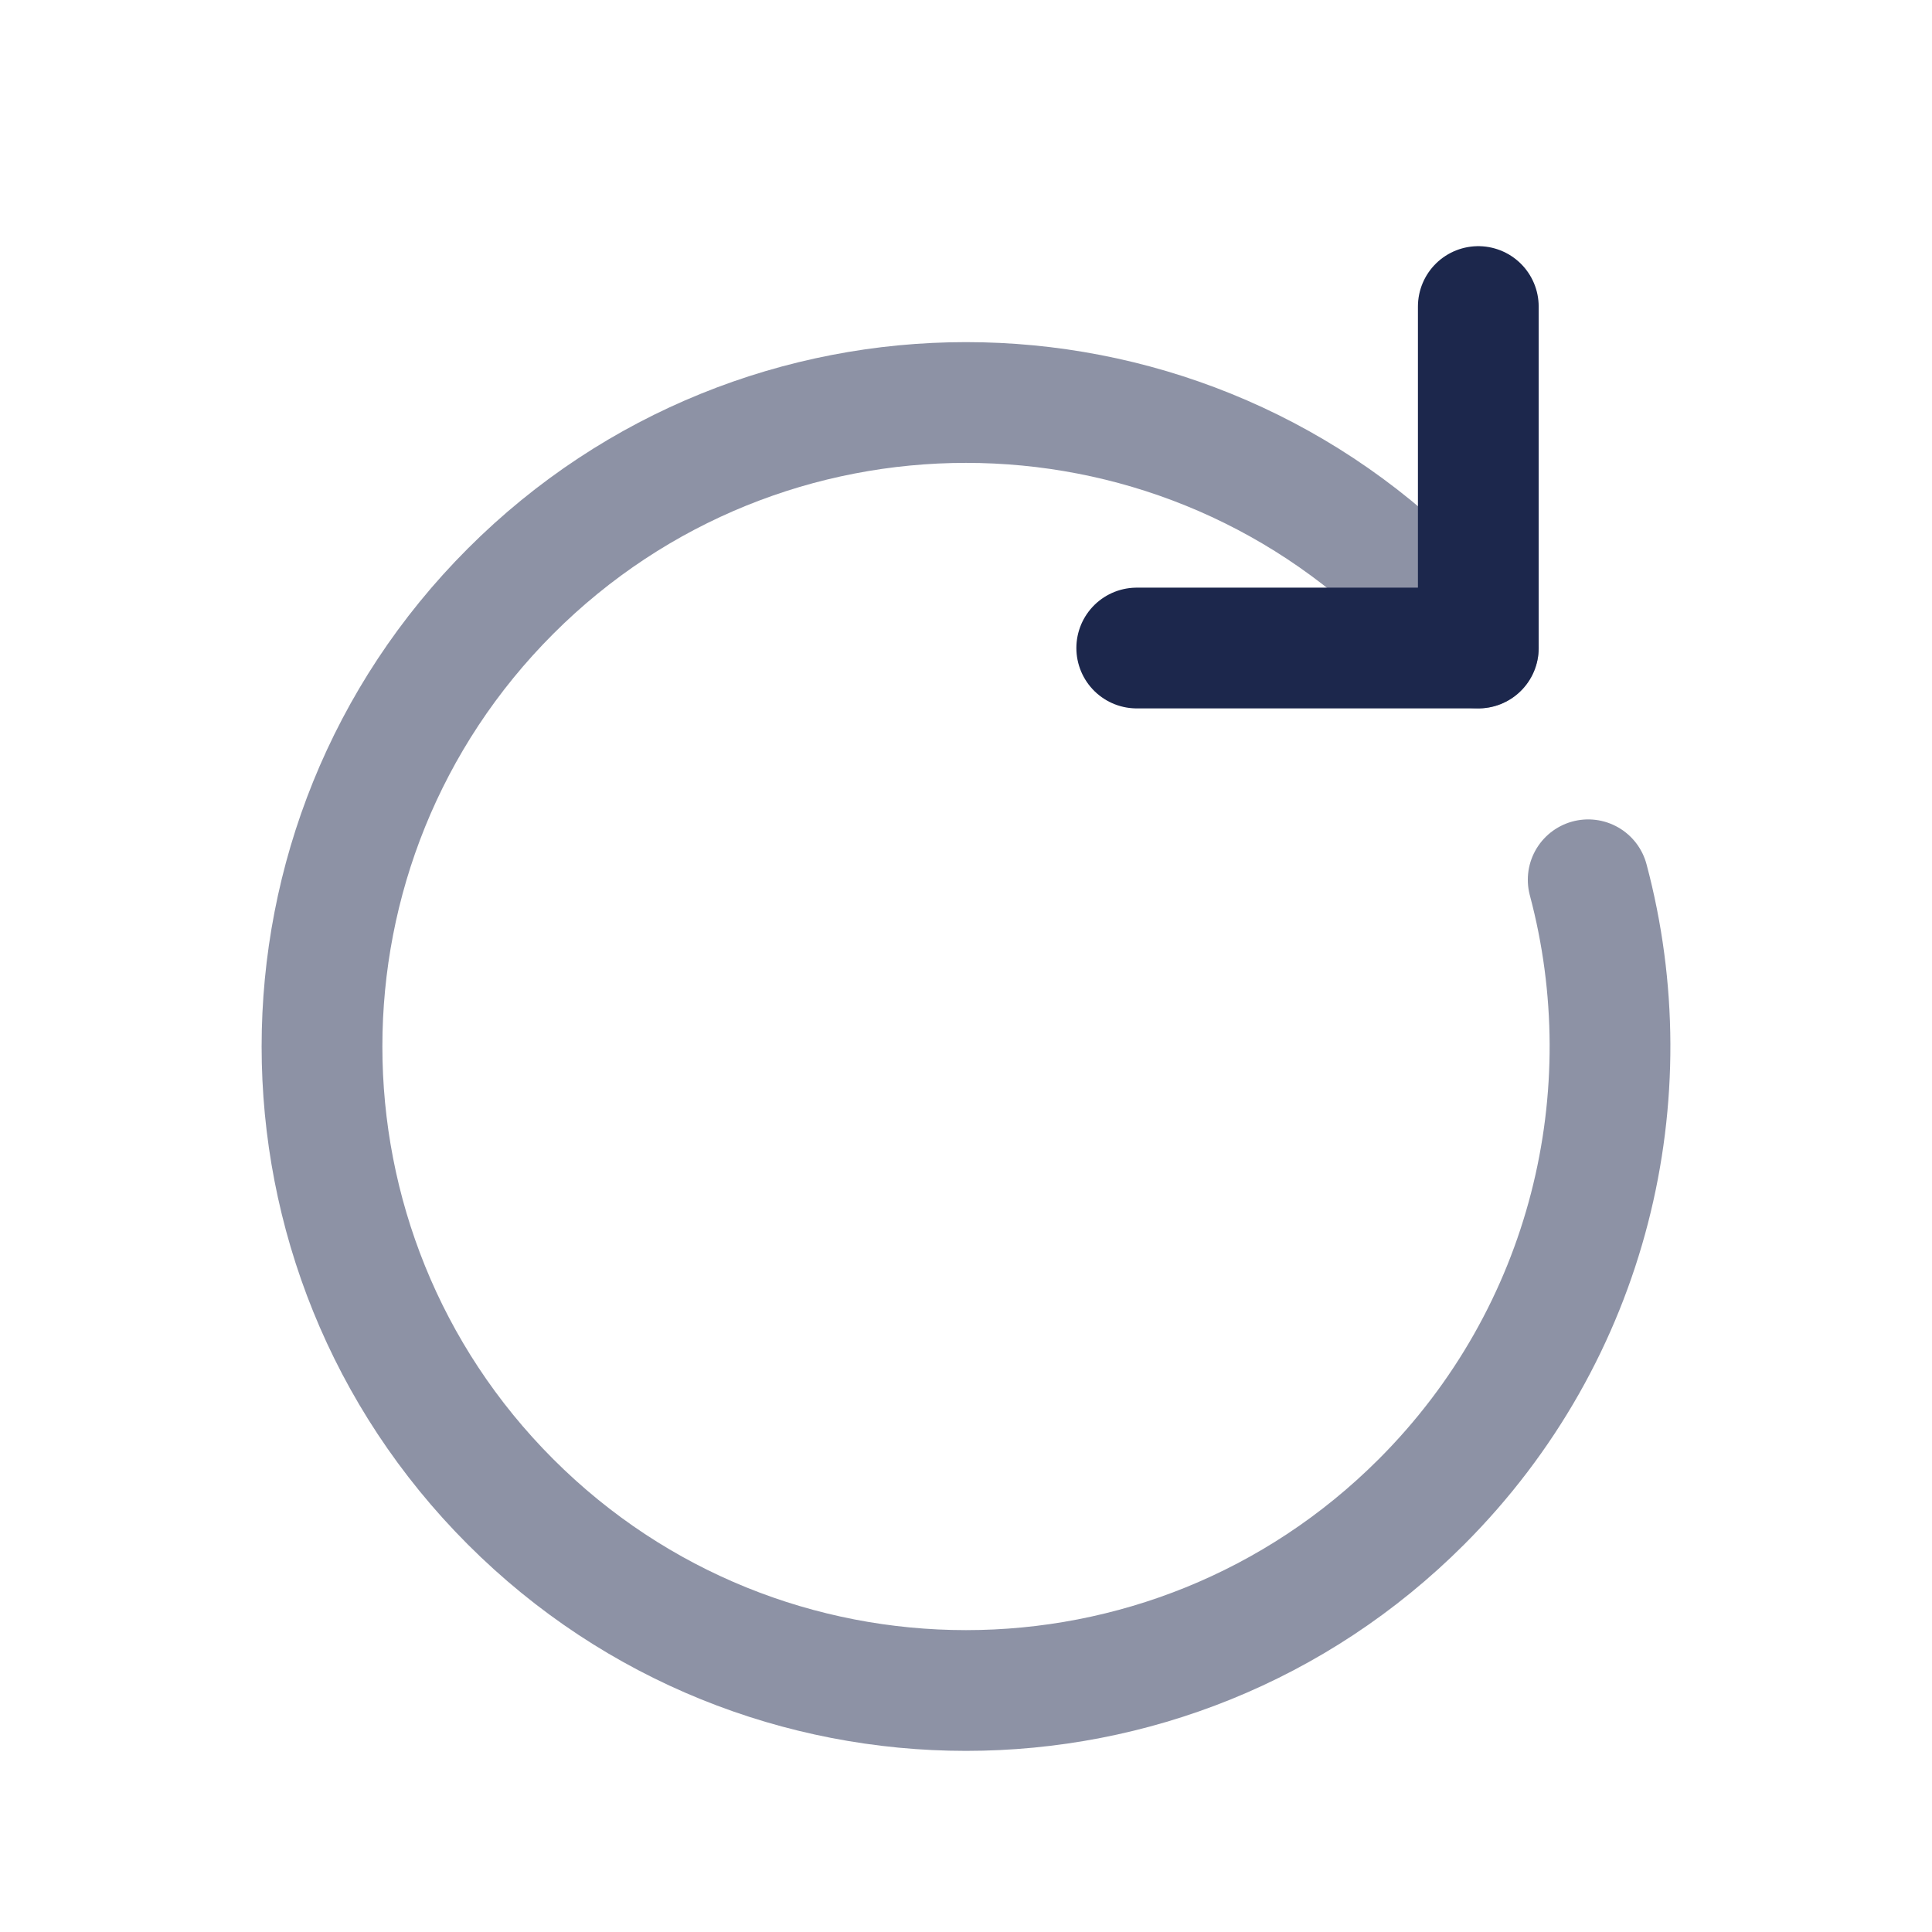
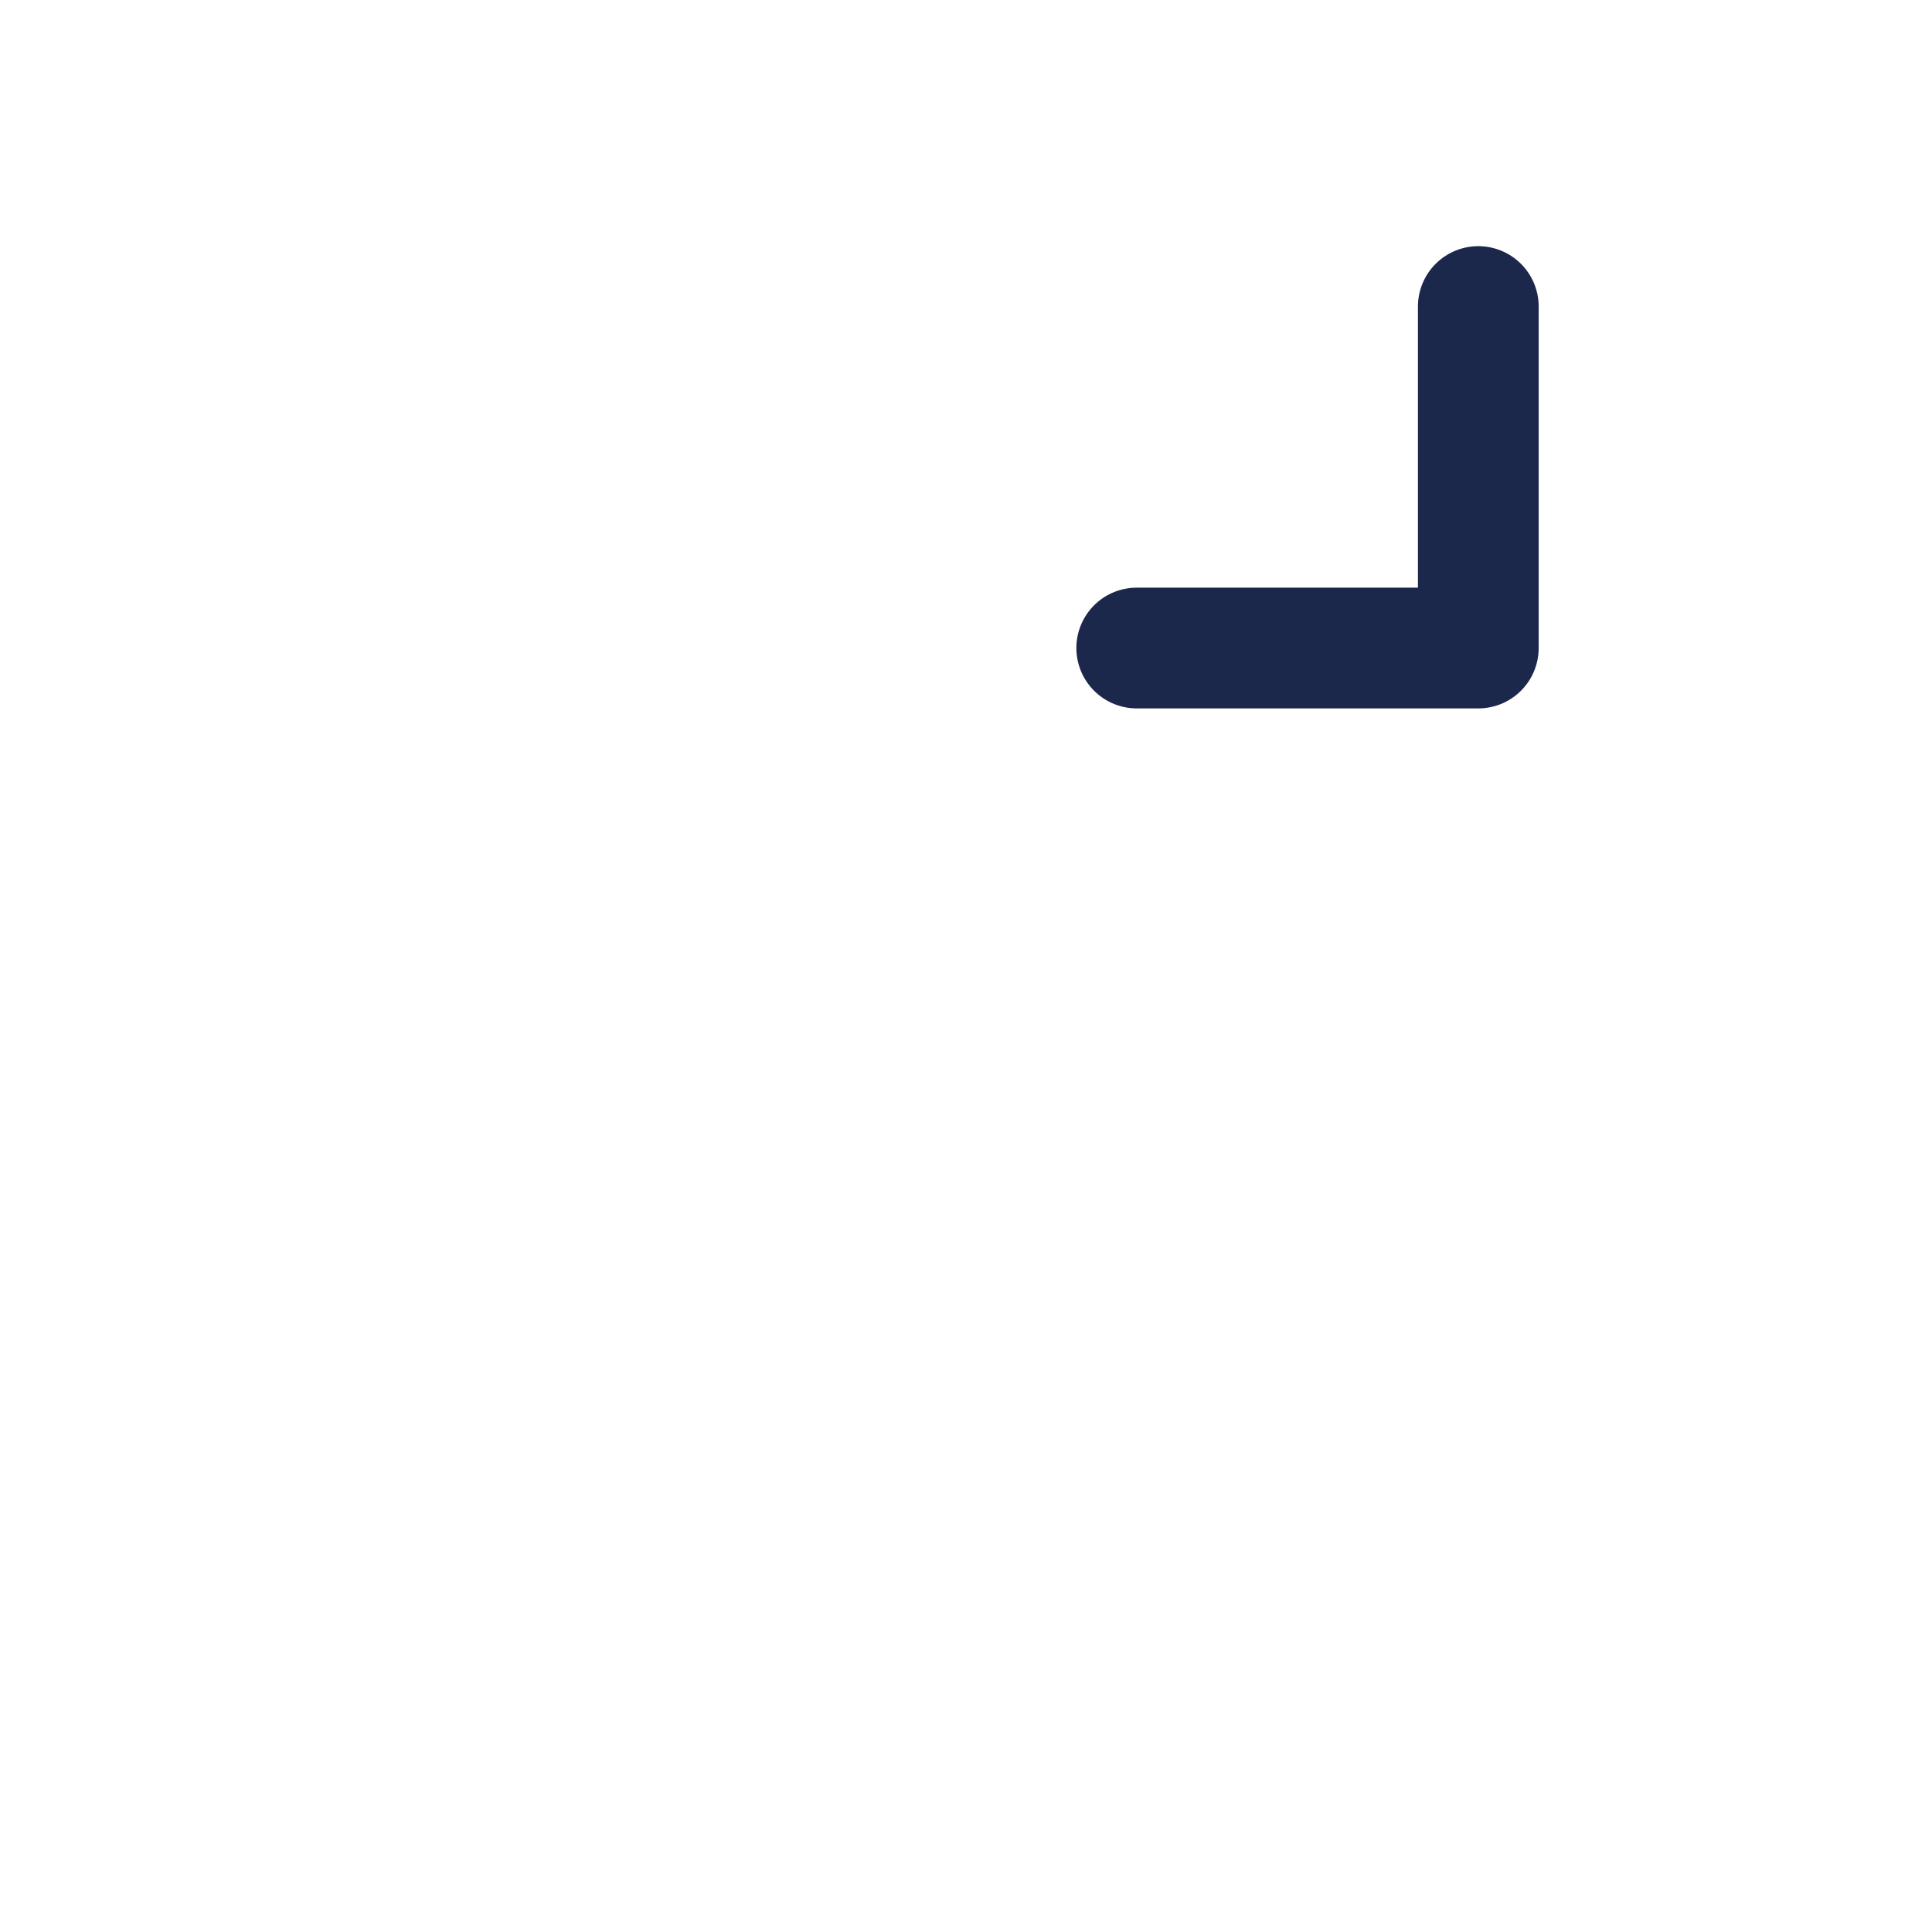
<svg xmlns="http://www.w3.org/2000/svg" width="800px" height="800px" viewBox="0 0 24 24" fill="none">
  <g clip-path="url(#clip0_1276_6232)">
-     <path opacity="0.5" d="M19.729 10.929C20.441 13.598 19.751 16.563 17.657 18.657C14.533 21.781 9.467 21.781 6.343 18.657C3.219 15.533 3.219 10.468 6.343 7.343C9.467 4.219 14.533 4.219 17.657 7.343L18.364 8.05" stroke="#1C274C" stroke-width="1.5" stroke-linecap="round" stroke-linejoin="round" />
    <path d="M14.121 8.05H18.364V3.808" stroke="#1C274C" stroke-width="1.5" stroke-linecap="round" stroke-linejoin="round" />
  </g>
  <defs>
    <clipPath id="clip0_1276_6232">
      <rect width="24" height="24" fill="white" />
    </clipPath>
  </defs>
</svg>